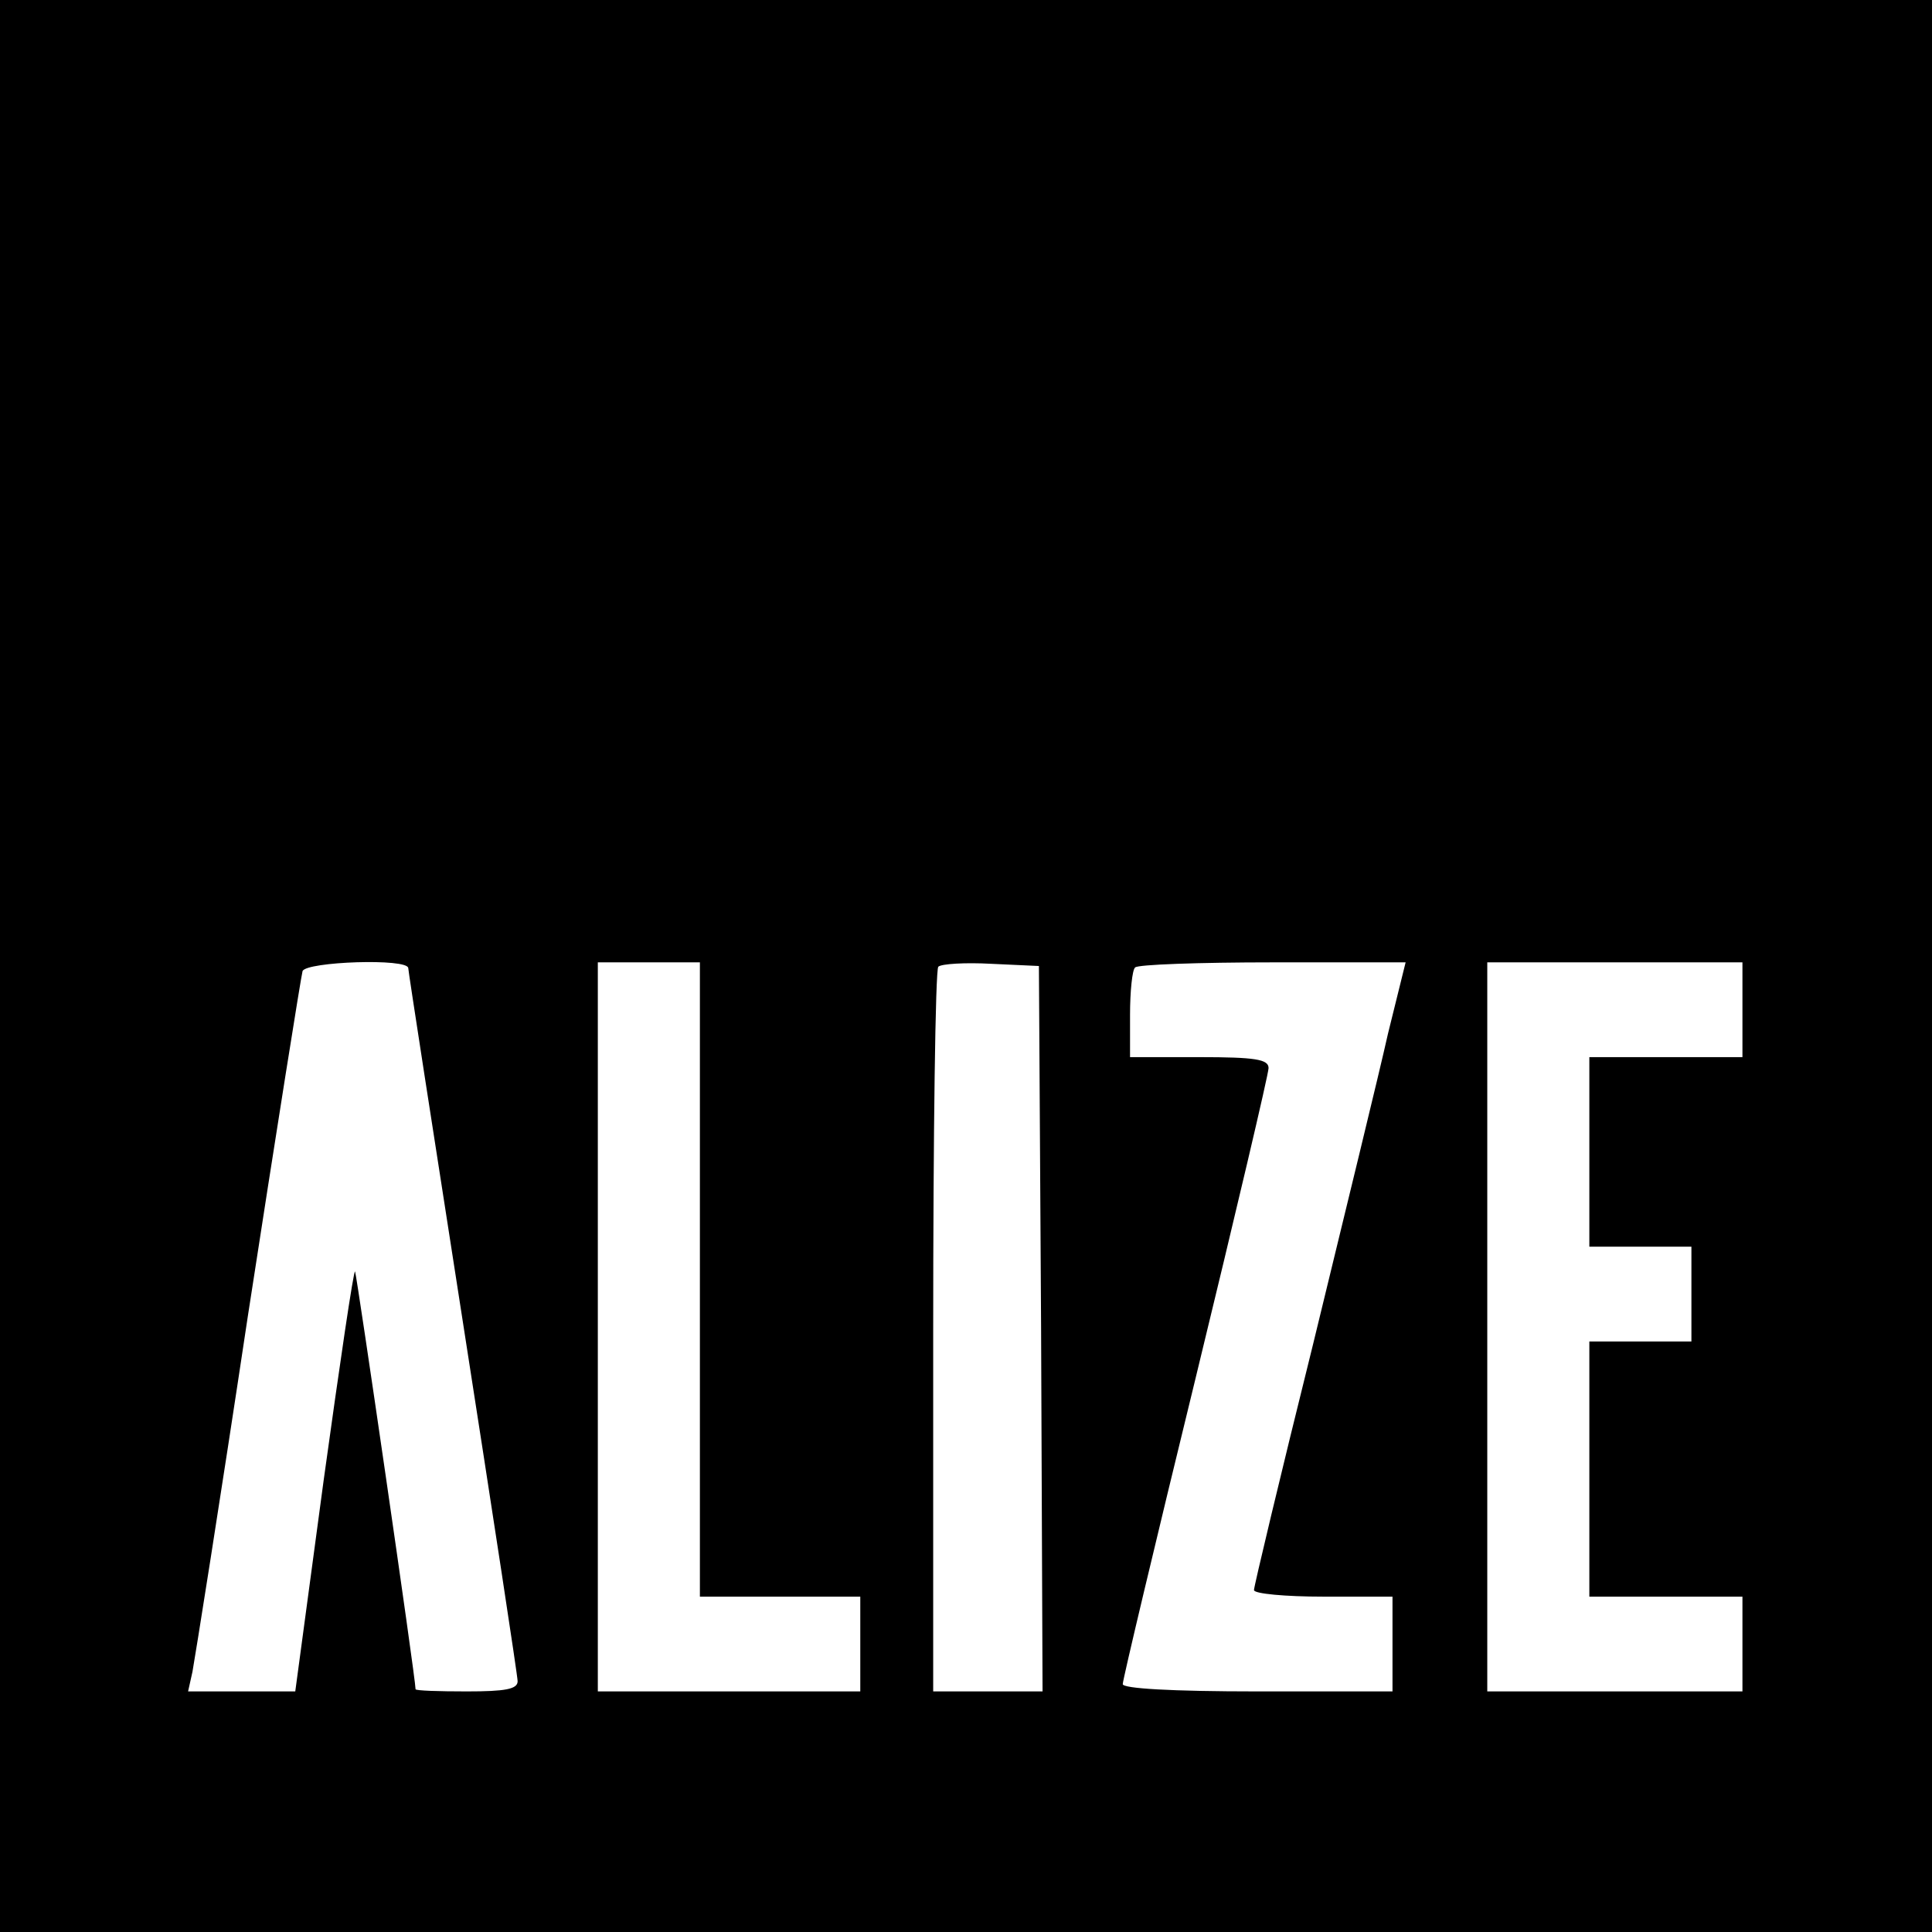
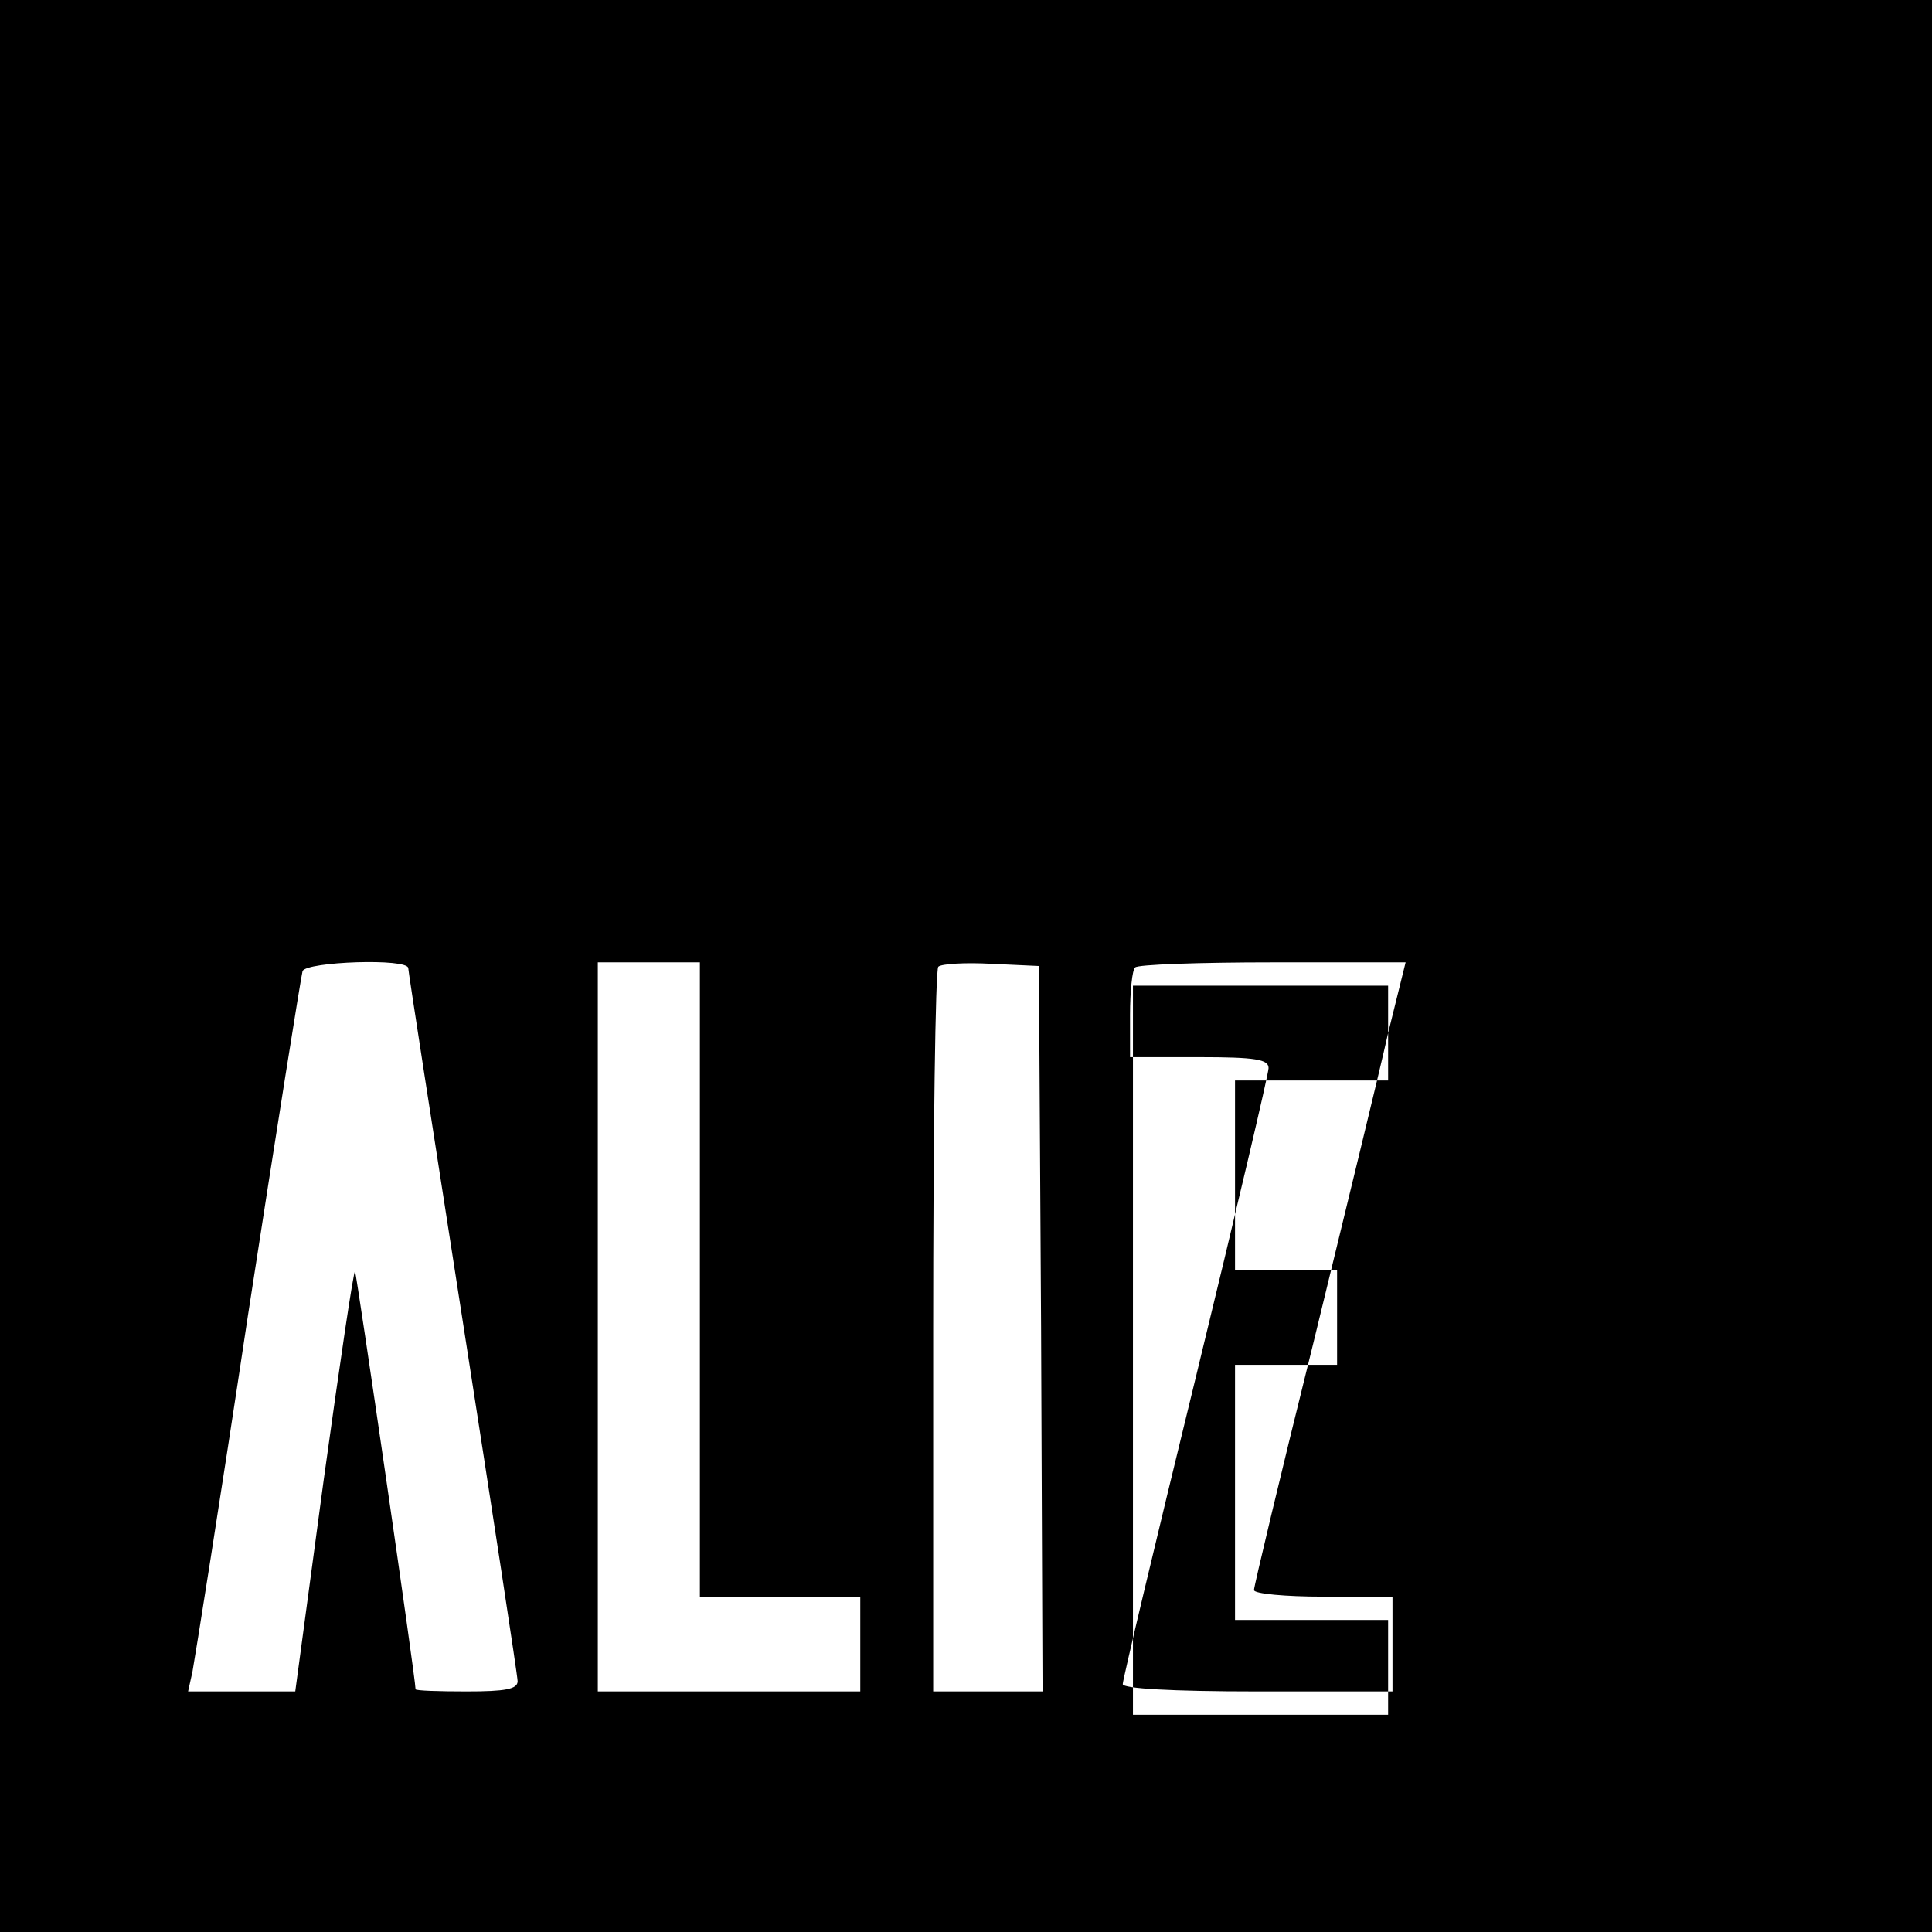
<svg xmlns="http://www.w3.org/2000/svg" version="1.0" width="265pt" height="265pt" viewBox="0 0 265 265" preserveAspectRatio="xMidYMid meet">
  <g transform="translate(0,265) scale(0.1,-0.1)" fill="#000000" stroke="none">
-     <path d="M0 1325 l0 -1325 1325 0 1325 0 0 1325 0 1325 -1325 0 -1325 0 0 -1325z m560 -3 c0 -4 34 -223 75 -486 41 -263 75 -485 75 -492 0 -11 -17 -14 -70 -14 -38 0 -70 1 -70 3 0 15 -81 571 -83 573 -2 2 -21 -127 -43 -286 l-39 -290 -73 0 -74 0 6 27 c3 16 38 235 76 488 39 253 73 466 75 473 5 13 145 18 145 4z m400 -427 l0 -435 110 0 110 0 0 -65 0 -65 -180 0 -180 0 0 500 0 500 70 0 70 0 0 -435z m468 -67 l2 -498 -75 0 -75 0 0 493 c0 272 3 497 7 501 4 4 37 6 73 4 l65 -3 3 -497z m476 405 c-12 -54 -59 -246 -103 -427 -45 -181 -81 -332 -81 -337 0 -5 43 -9 95 -9 l95 0 0 -65 0 -65 -185 0 c-119 0 -185 4 -185 10 0 6 45 195 100 420 55 226 100 417 100 425 0 12 -18 15 -95 15 l-95 0 0 58 c0 32 3 62 7 65 3 4 88 7 189 7 l182 0 -24 -97z m486 32 l0 -65 -105 0 -105 0 0 -130 0 -130 70 0 70 0 0 -65 0 -65 -70 0 -70 0 0 -175 0 -175 105 0 105 0 0 -65 0 -65 -175 0 -175 0 0 500 0 500 175 0 175 0 0 -65z" />
+     <path d="M0 1325 l0 -1325 1325 0 1325 0 0 1325 0 1325 -1325 0 -1325 0 0 -1325z m560 -3 c0 -4 34 -223 75 -486 41 -263 75 -485 75 -492 0 -11 -17 -14 -70 -14 -38 0 -70 1 -70 3 0 15 -81 571 -83 573 -2 2 -21 -127 -43 -286 l-39 -290 -73 0 -74 0 6 27 c3 16 38 235 76 488 39 253 73 466 75 473 5 13 145 18 145 4z m400 -427 l0 -435 110 0 110 0 0 -65 0 -65 -180 0 -180 0 0 500 0 500 70 0 70 0 0 -435z m468 -67 l2 -498 -75 0 -75 0 0 493 c0 272 3 497 7 501 4 4 37 6 73 4 l65 -3 3 -497z m476 405 c-12 -54 -59 -246 -103 -427 -45 -181 -81 -332 -81 -337 0 -5 43 -9 95 -9 l95 0 0 -65 0 -65 -185 0 c-119 0 -185 4 -185 10 0 6 45 195 100 420 55 226 100 417 100 425 0 12 -18 15 -95 15 l-95 0 0 58 c0 32 3 62 7 65 3 4 88 7 189 7 l182 0 -24 -97z l0 -65 -105 0 -105 0 0 -130 0 -130 70 0 70 0 0 -65 0 -65 -70 0 -70 0 0 -175 0 -175 105 0 105 0 0 -65 0 -65 -175 0 -175 0 0 500 0 500 175 0 175 0 0 -65z" />
  </g>
</svg>